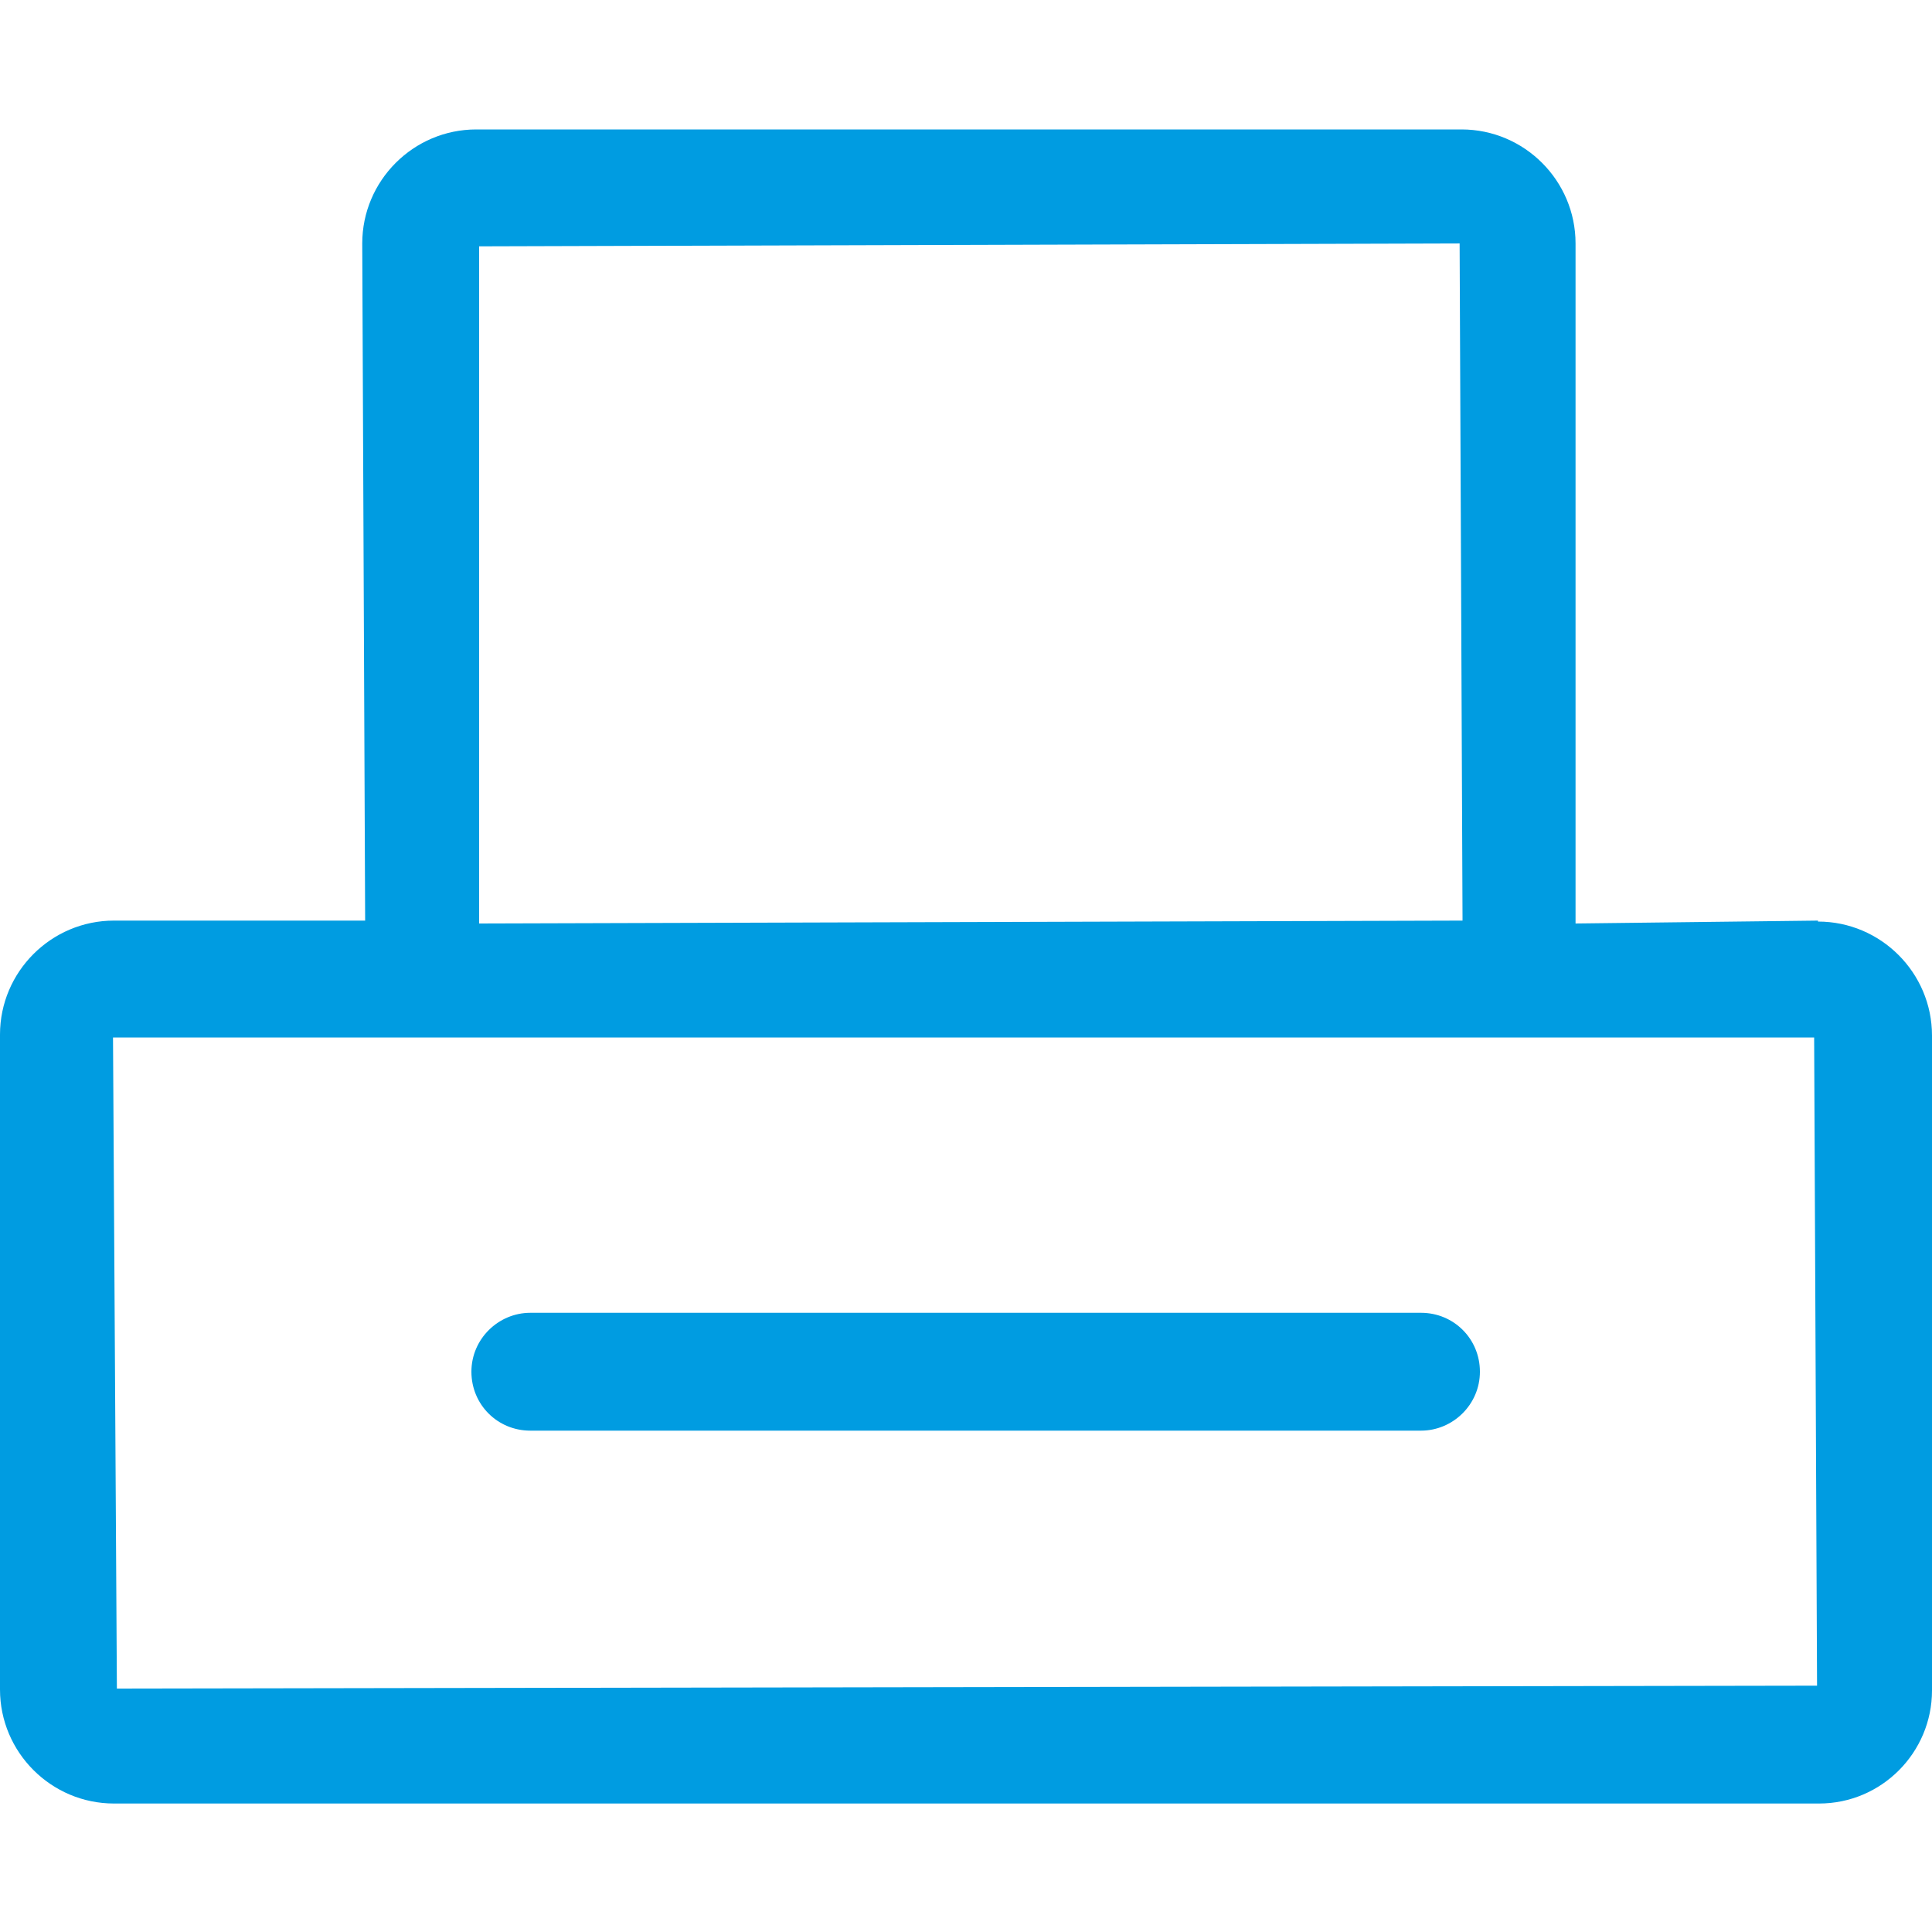
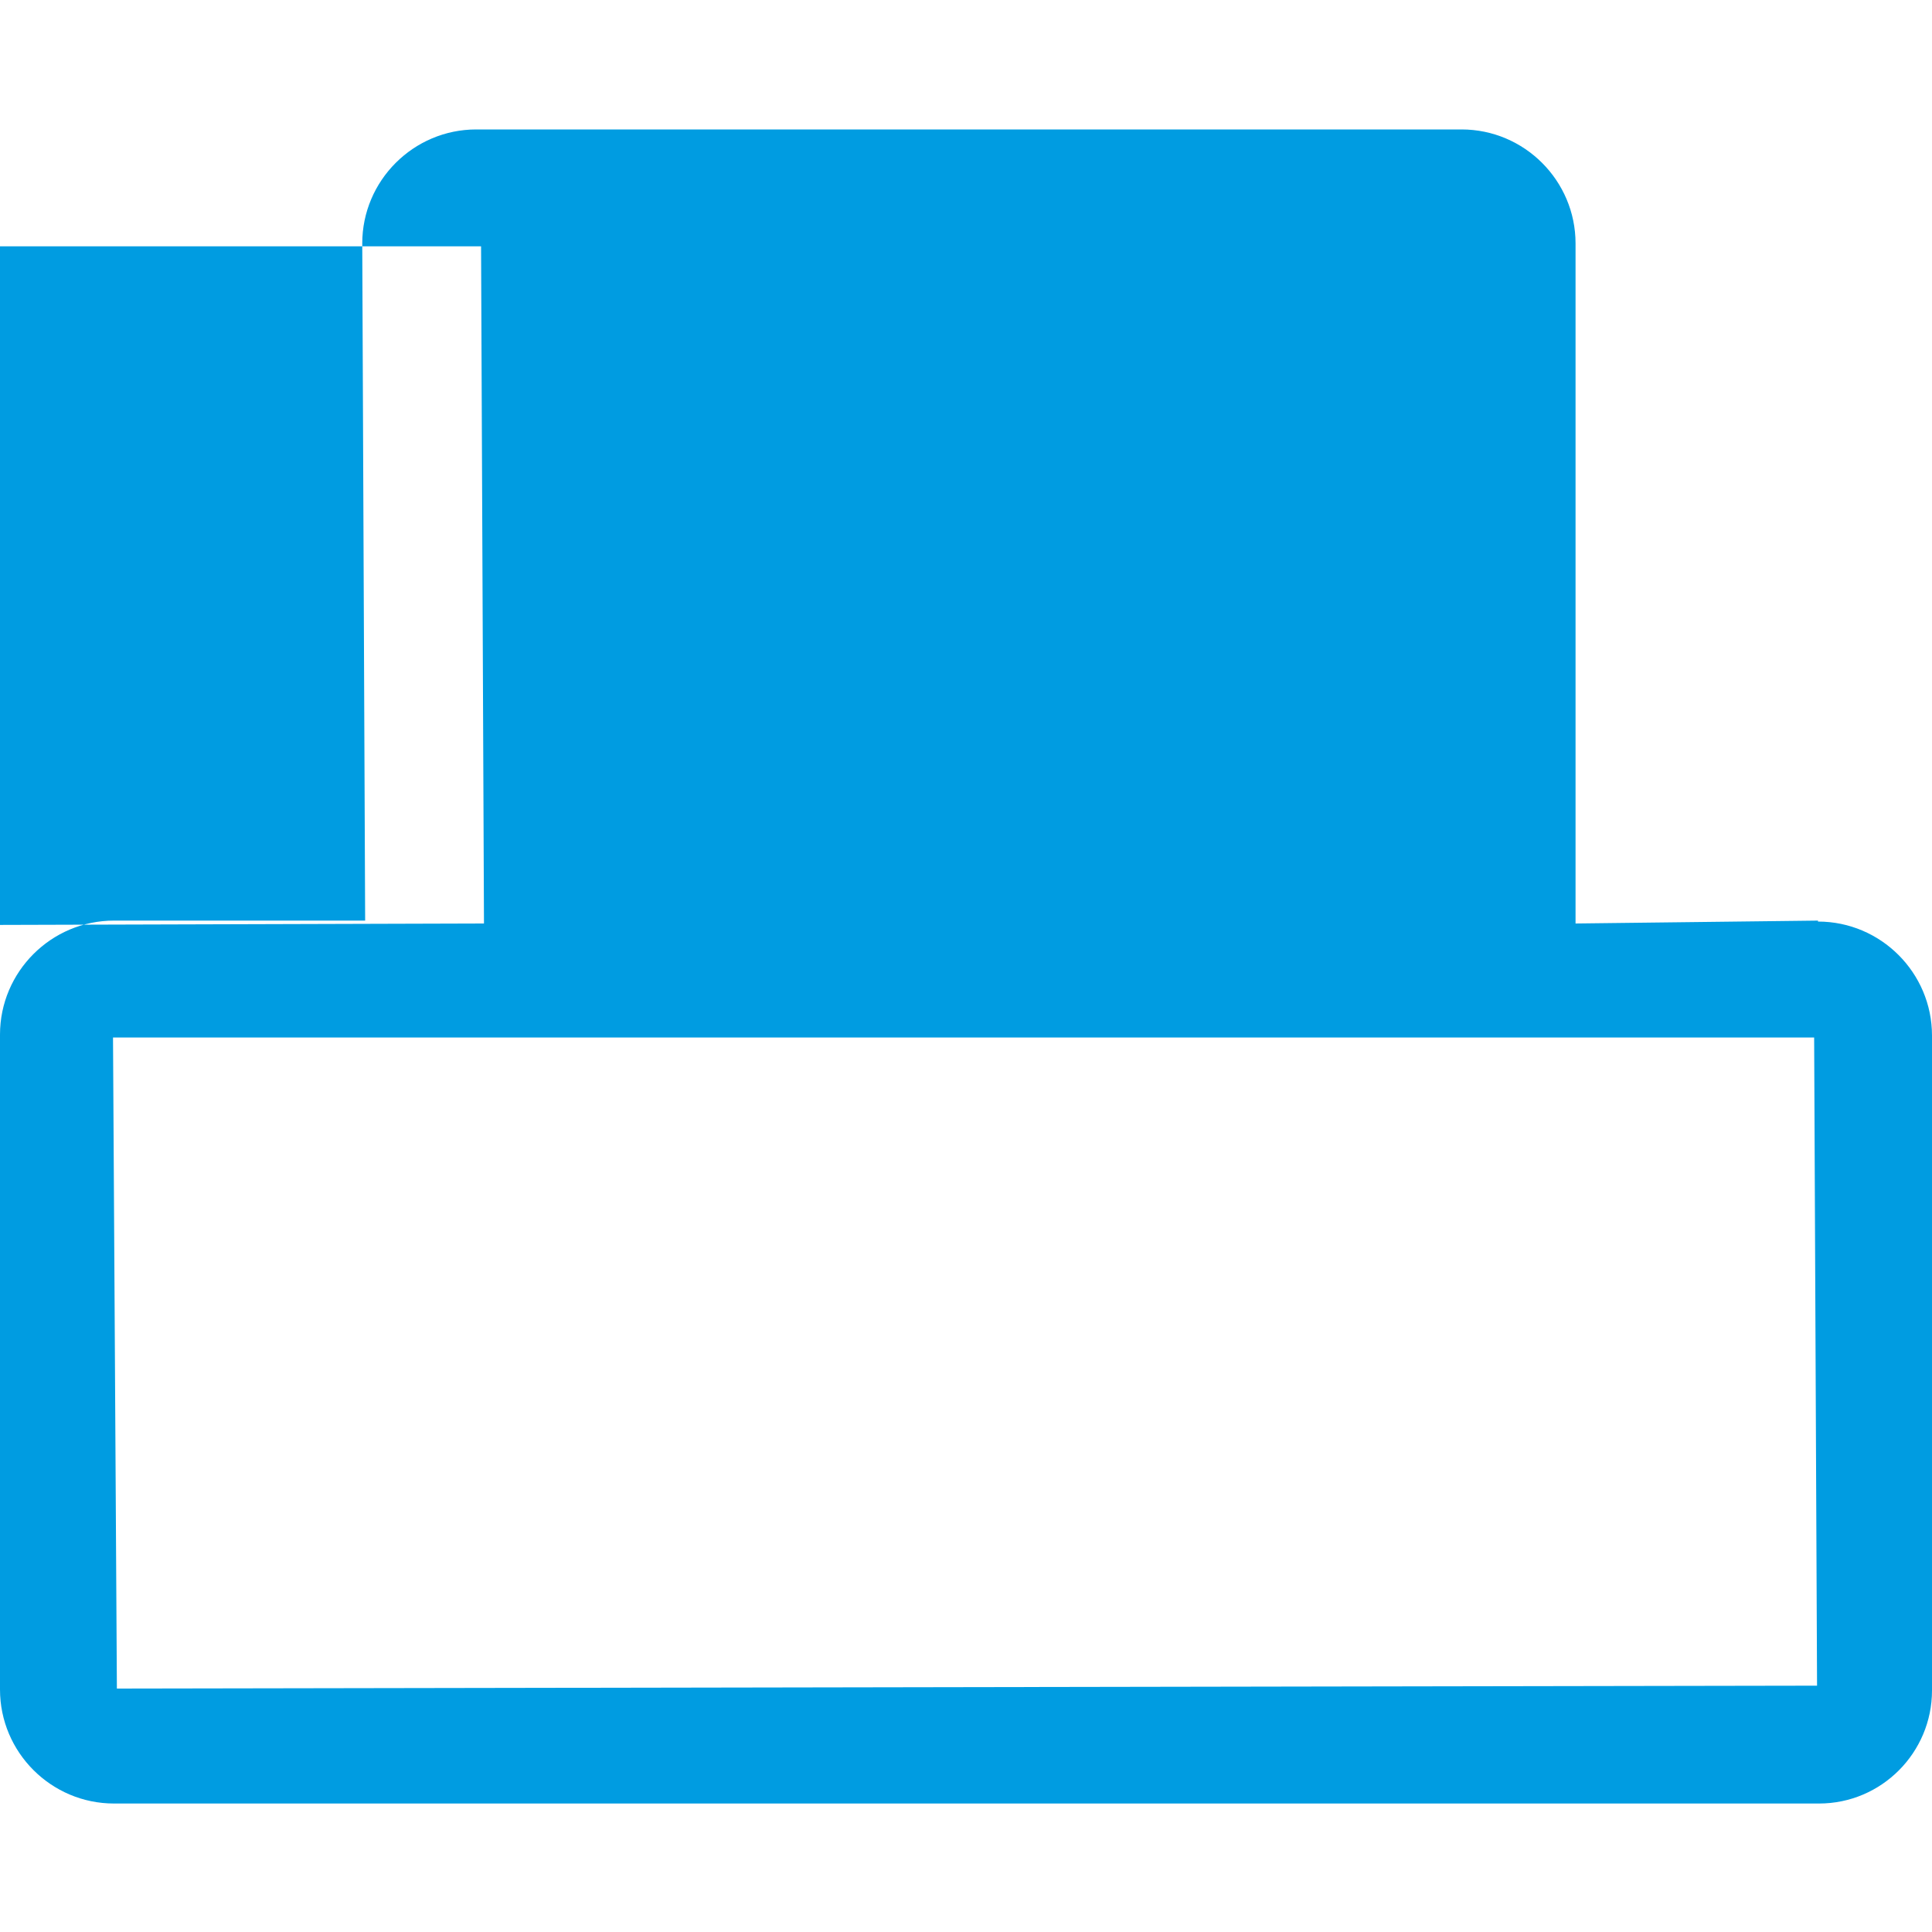
<svg xmlns="http://www.w3.org/2000/svg" id="_圖層_1" viewBox="0 0 20 20">
  <defs>
    <style>
      .cls-1 {
        fill: #009ce1;
      }
    </style>
  </defs>
-   <path class="cls-1" d="M18.82,9.53l-2.51.03V2.52c0-.65-.53-1.18-1.18-1.18H4.93c-.65,0-1.18.53-1.18,1.18l.03,7.01H1.18c-.65,0-1.18.53-1.18,1.18v6.78c0,.65.53,1.18,1.18,1.18h17.65c.65,0,1.17-.53,1.17-1.17v-6.78c0-.65-.53-1.18-1.18-1.18h0ZM4.96,2.55l10.13-.03h.02l.03,6.98v.03l-10.18.03V2.55ZM18.82,17.45l-17.61.03-.04-6.72v-.02h17.61l.03,6.69v.03h.01Z" />
-   <path class="cls-1" d="M14.71,13.59H5.49c-.33,0-.61.27-.61.61s.27.61.61.61h9.22c.33,0,.61-.27.61-.61s-.27-.61-.61-.61Z" />
+   <path class="cls-1" d="M18.82,9.53l-2.51.03V2.52c0-.65-.53-1.18-1.18-1.18H4.93c-.65,0-1.18.53-1.18,1.18l.03,7.01H1.18c-.65,0-1.18.53-1.18,1.18v6.78c0,.65.53,1.18,1.18,1.18h17.65c.65,0,1.17-.53,1.17-1.17v-6.78c0-.65-.53-1.18-1.18-1.18h0ZM4.96,2.55h.02l.03,6.98v.03l-10.18.03V2.55ZM18.82,17.45l-17.61.03-.04-6.72v-.02h17.61l.03,6.69v.03h.01Z" />
</svg>